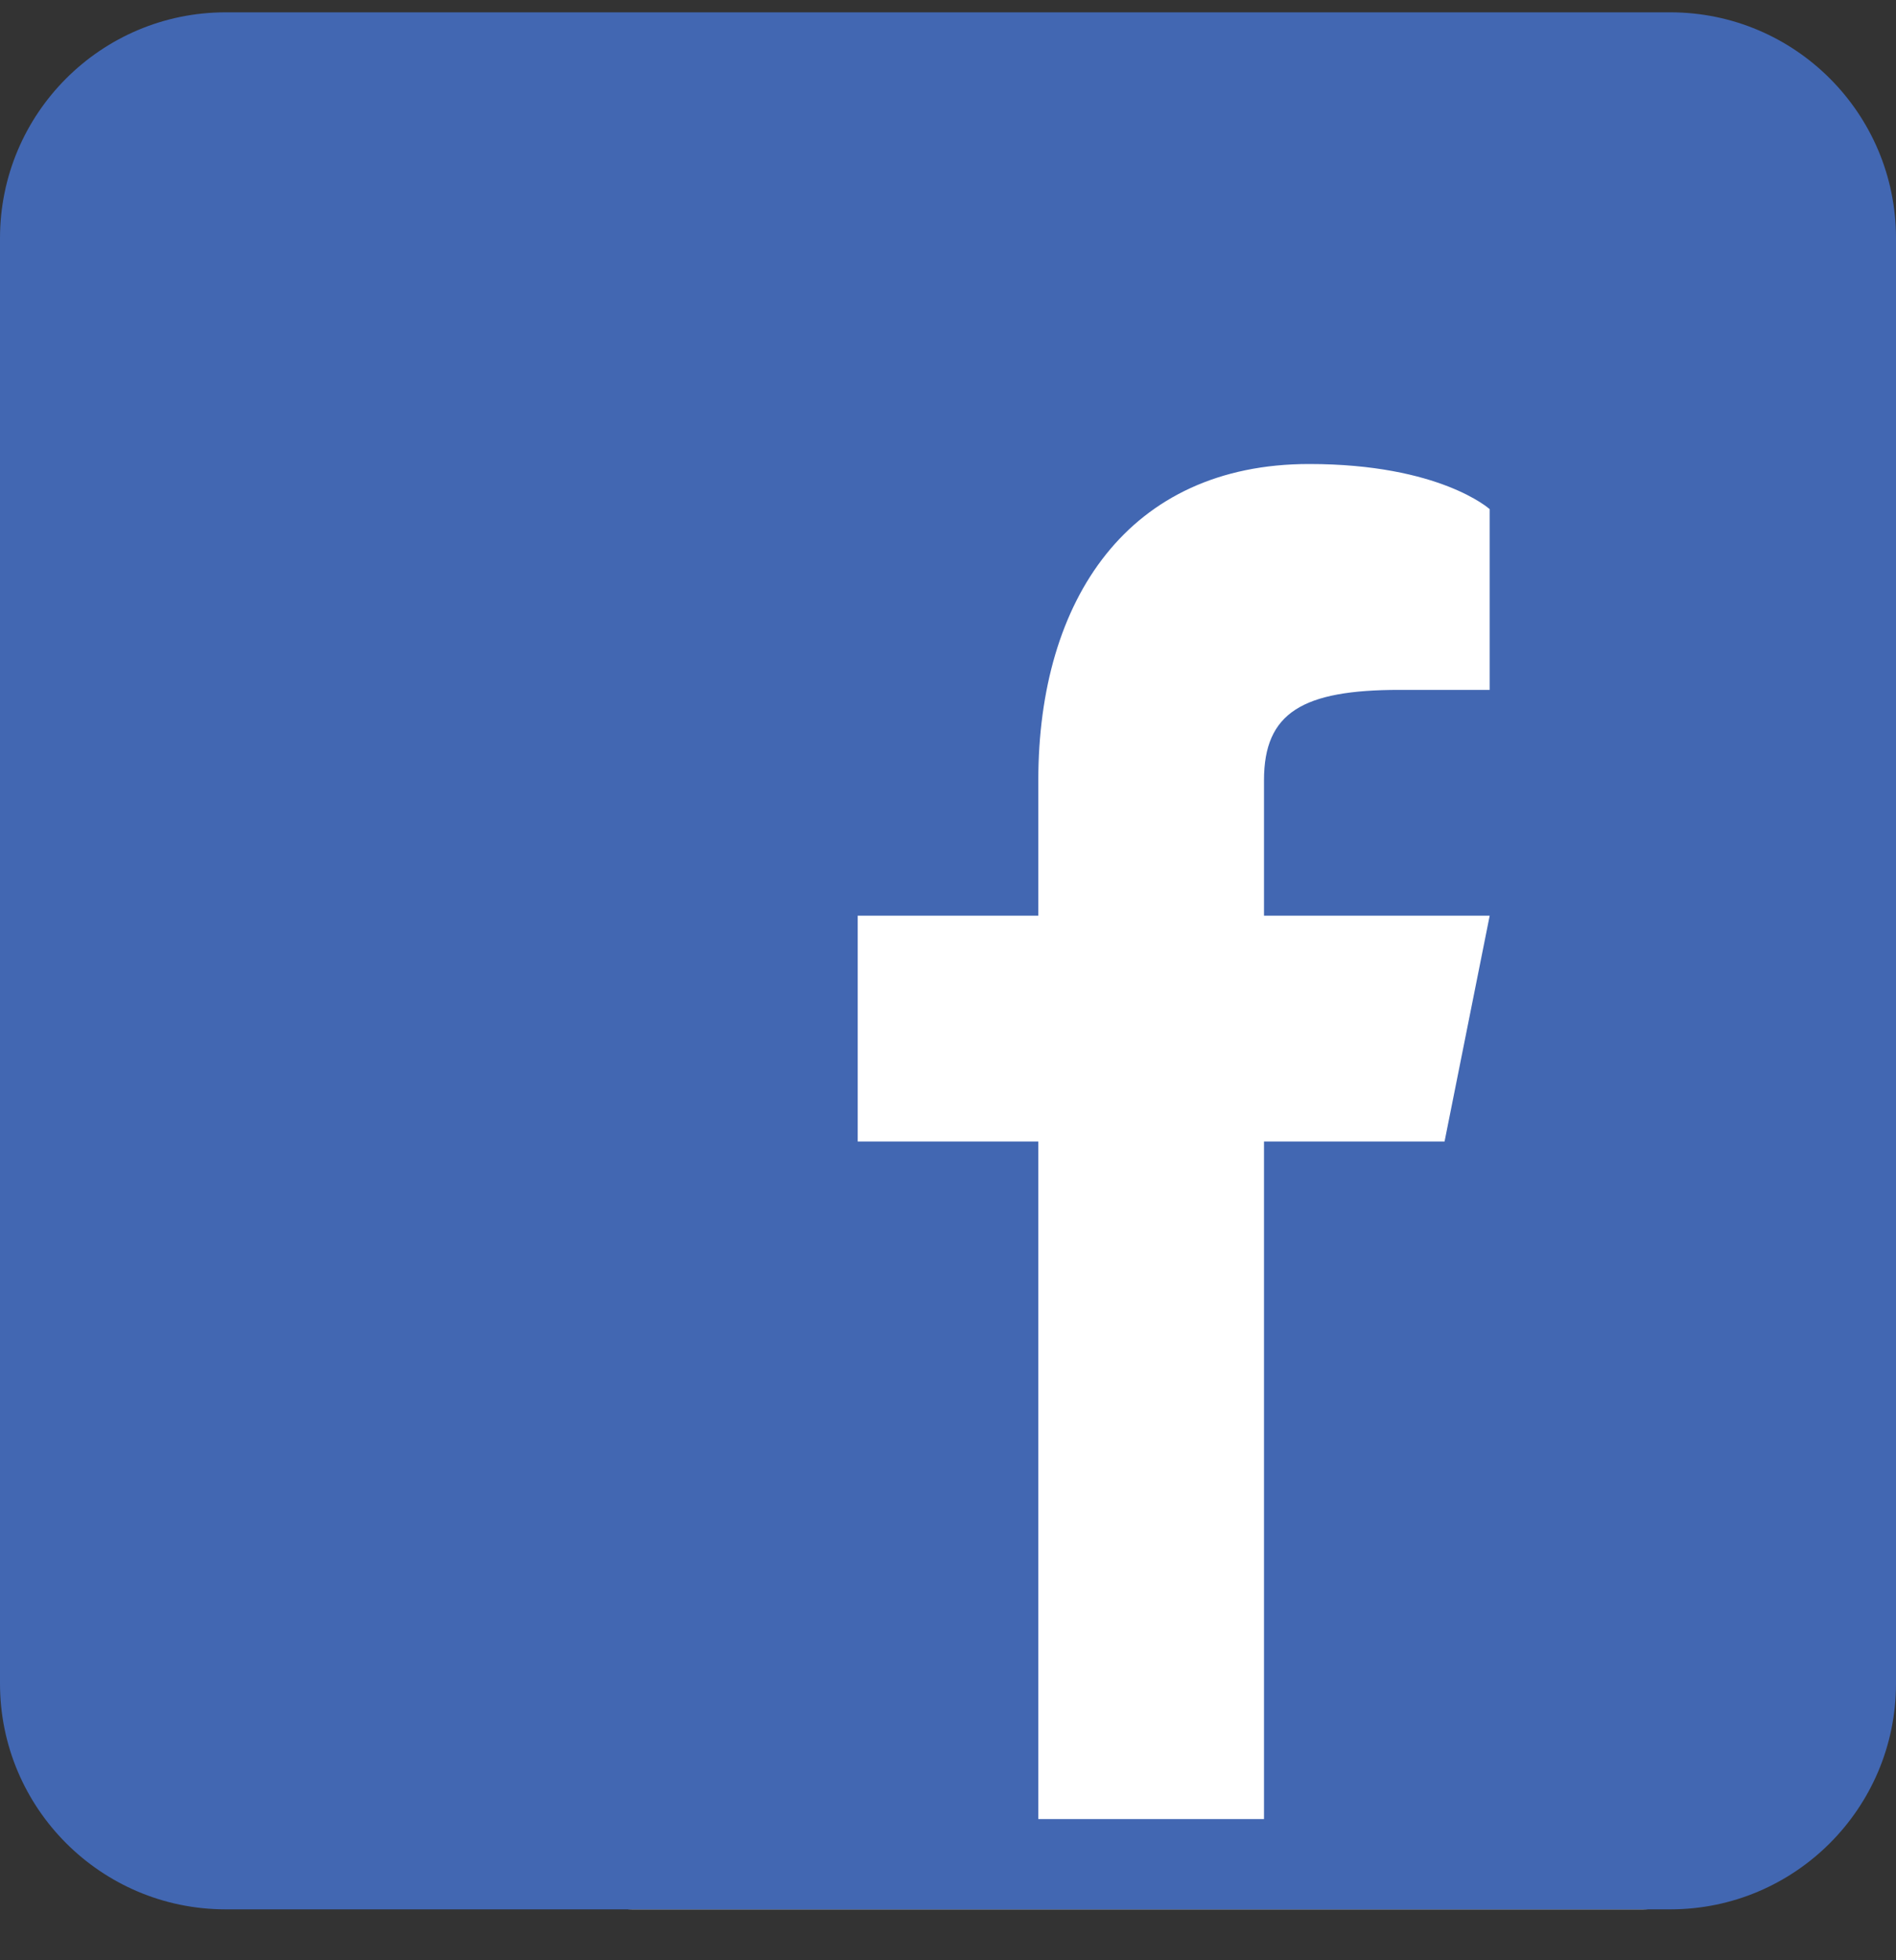
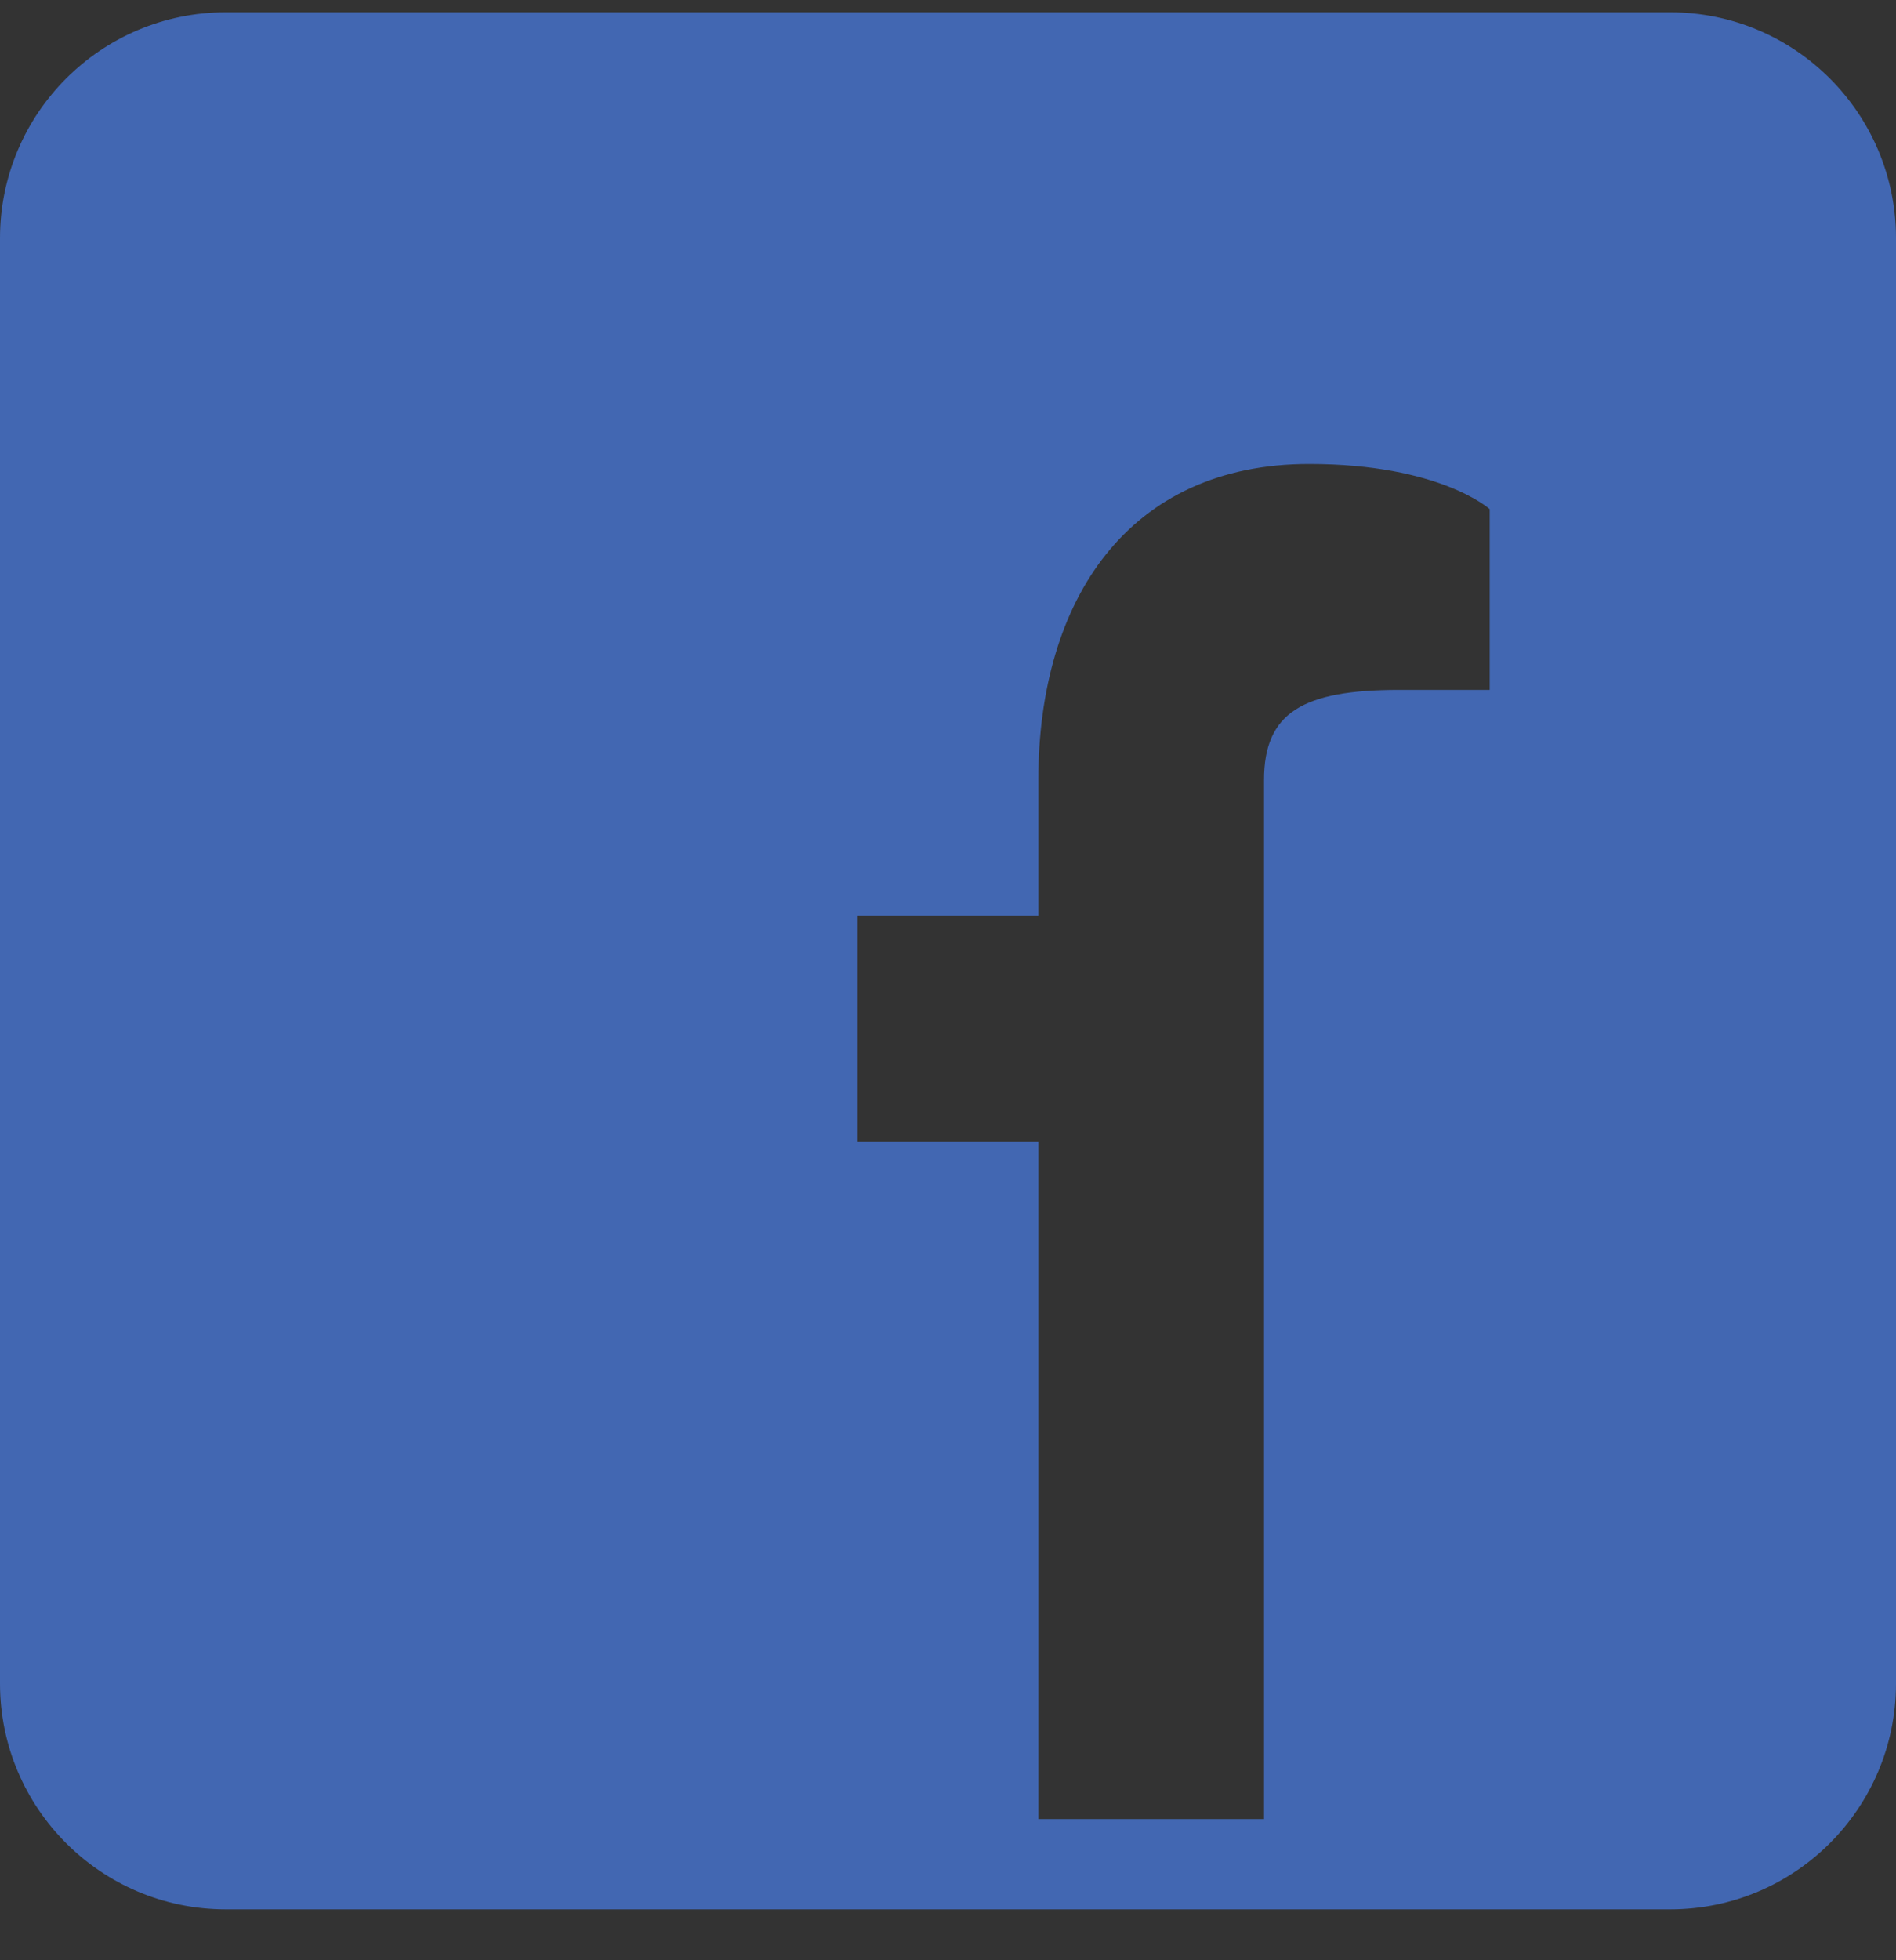
<svg xmlns="http://www.w3.org/2000/svg" width="30" height="31" viewBox="0 0 30 31" fill="none">
  <rect x="0" y="0" width="30" height="31" fill="#333333" stroke="none" />
-   <rect x="9" y="6.195" width="18" height="24" rx="1" fill="white" />
-   <path d="M26.429 0.195H3.571C1.6 0.195 0 1.795 0 3.767V26.624C0 28.595 1.6 30.195 3.571 30.195H26.429C28.4 30.195 30 28.595 30 26.624V3.767C30 1.795 28.4 0.195 26.429 0.195ZM23.571 10.91H22.143C20.614 10.91 20 11.267 20 12.338V14.481H23.571L22.857 18.052H20V28.767H16.429V18.052H13.571V14.481H16.429V12.338C16.429 9.481 17.857 7.338 20.714 7.338C22.786 7.338 23.571 8.052 23.571 8.052V10.91Z" fill="#4267B2" />
+   <path d="M26.429 0.195H3.571C1.6 0.195 0 1.795 0 3.767V26.624C0 28.595 1.6 30.195 3.571 30.195H26.429C28.4 30.195 30 28.595 30 26.624V3.767C30 1.795 28.4 0.195 26.429 0.195ZM23.571 10.91H22.143C20.614 10.91 20 11.267 20 12.338V14.481H23.571H20V28.767H16.429V18.052H13.571V14.481H16.429V12.338C16.429 9.481 17.857 7.338 20.714 7.338C22.786 7.338 23.571 8.052 23.571 8.052V10.91Z" fill="#4267B2" />
</svg>